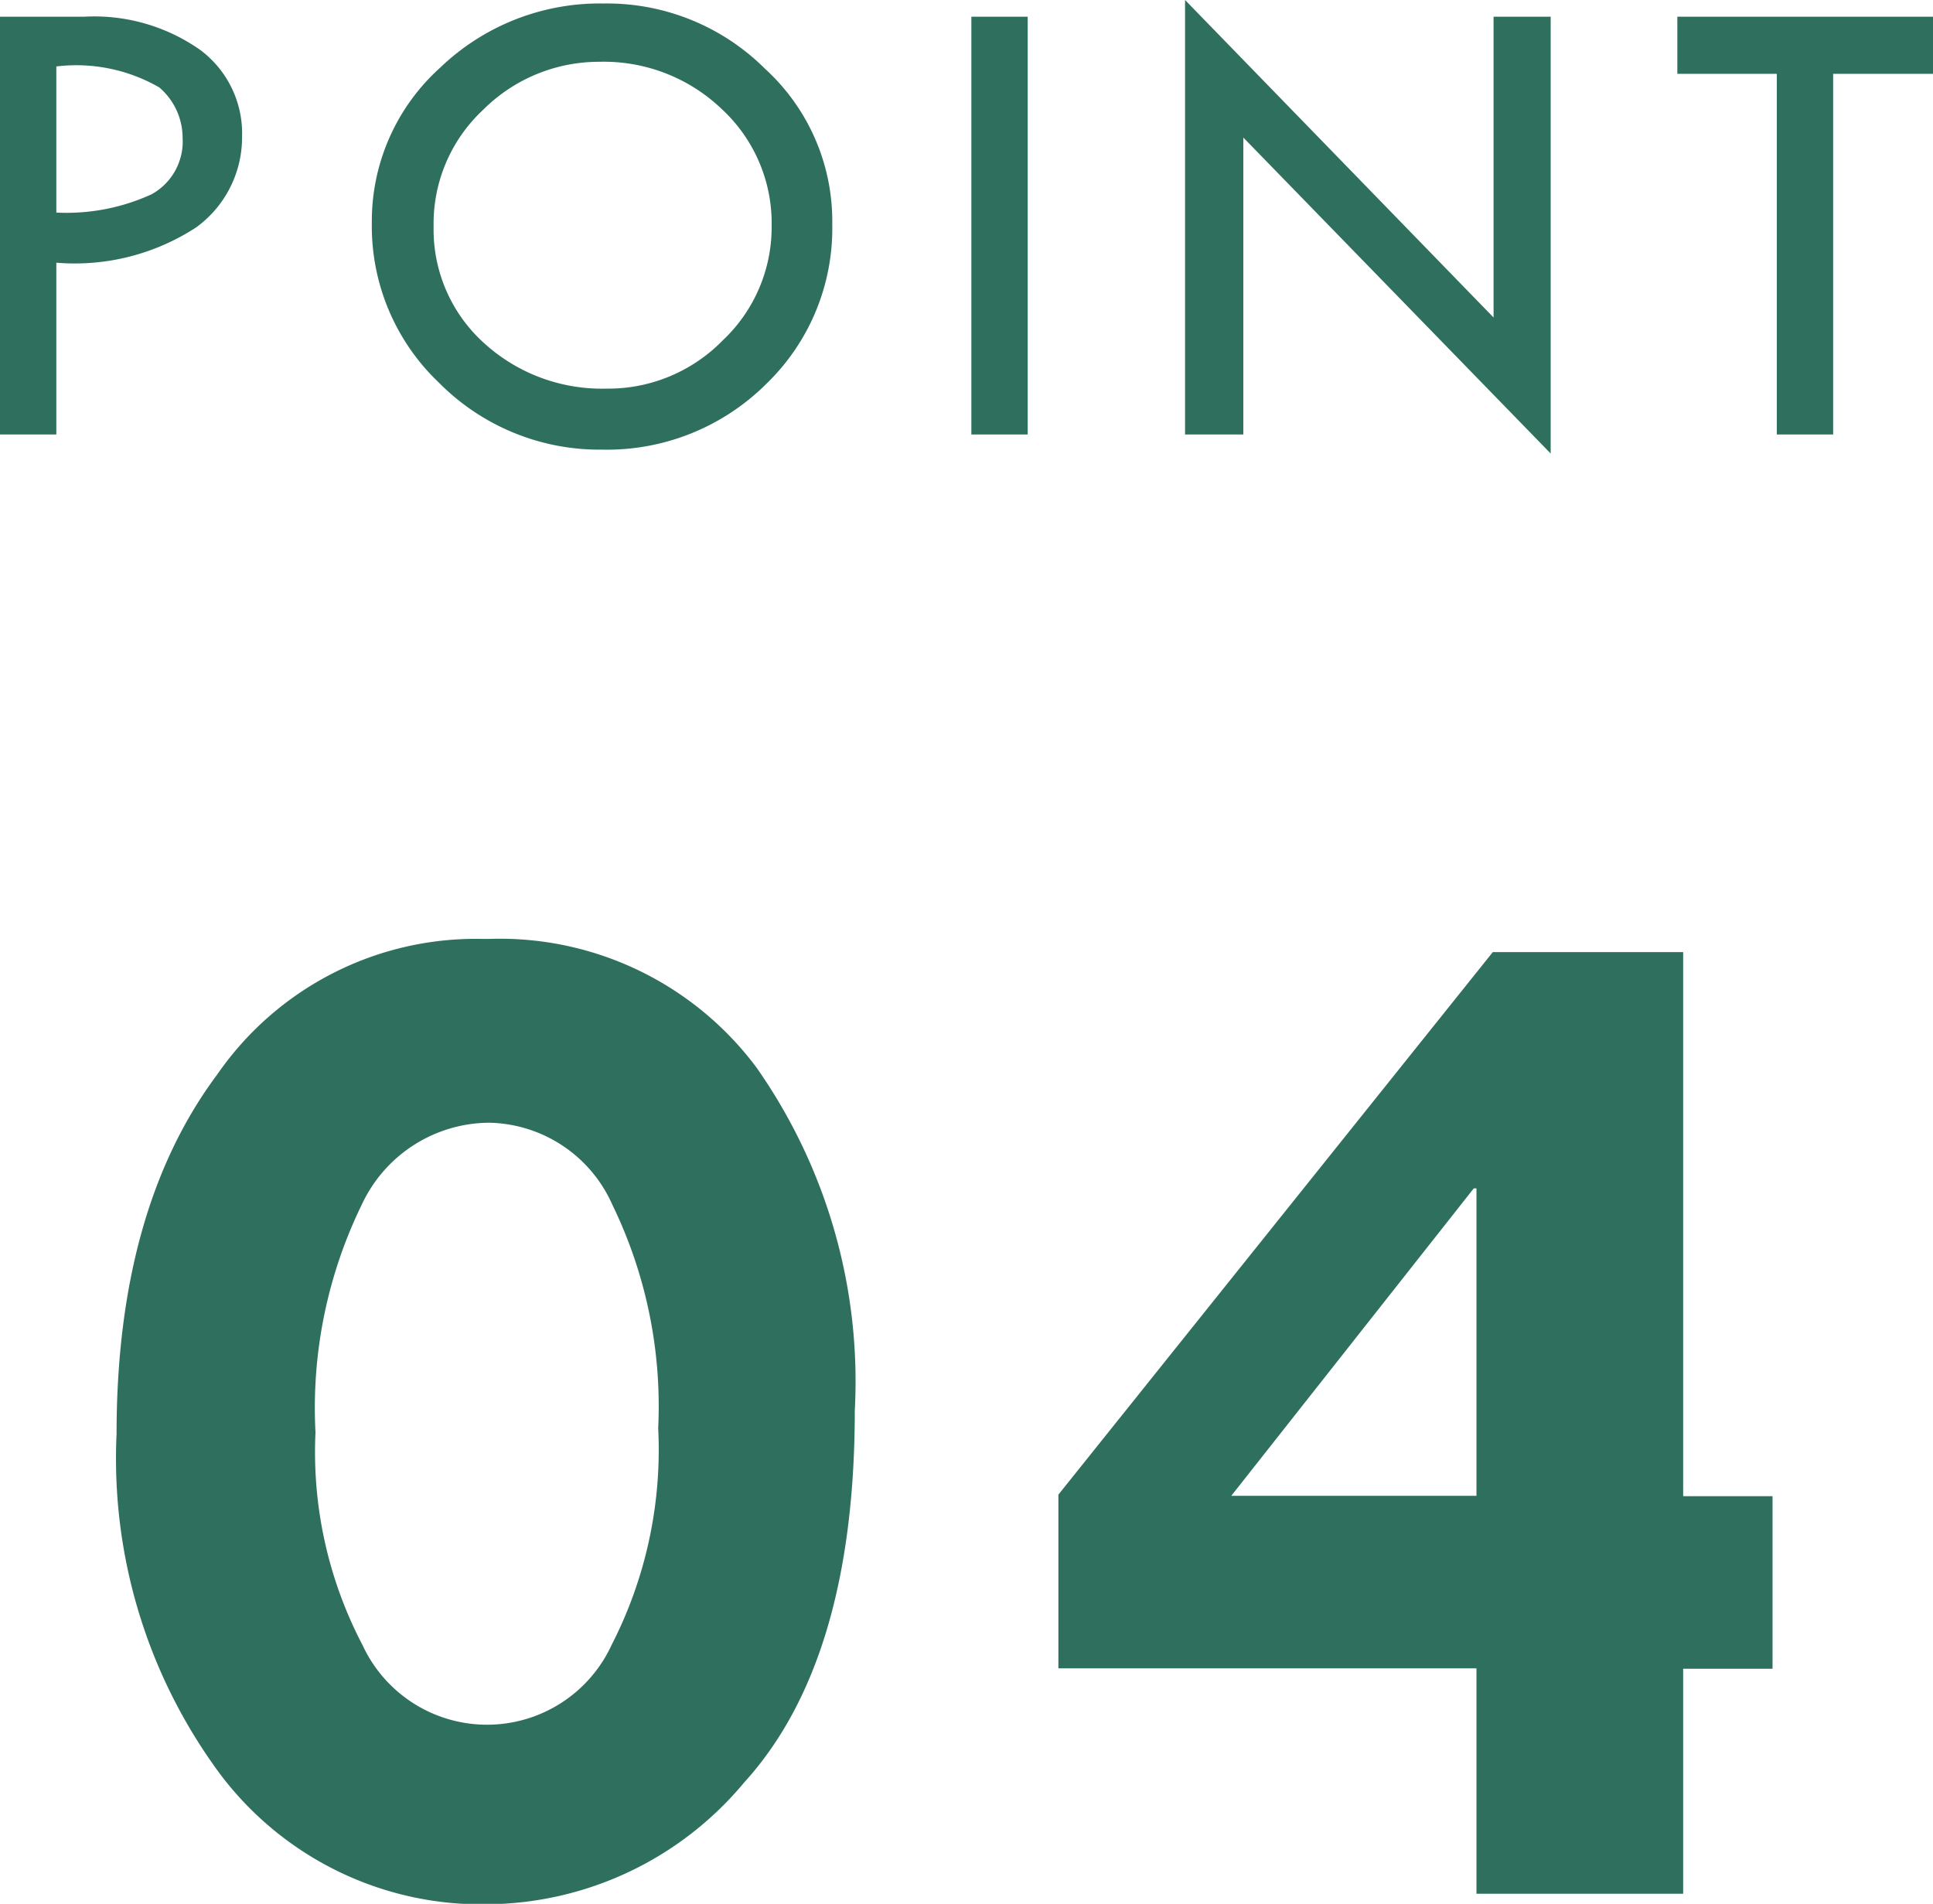
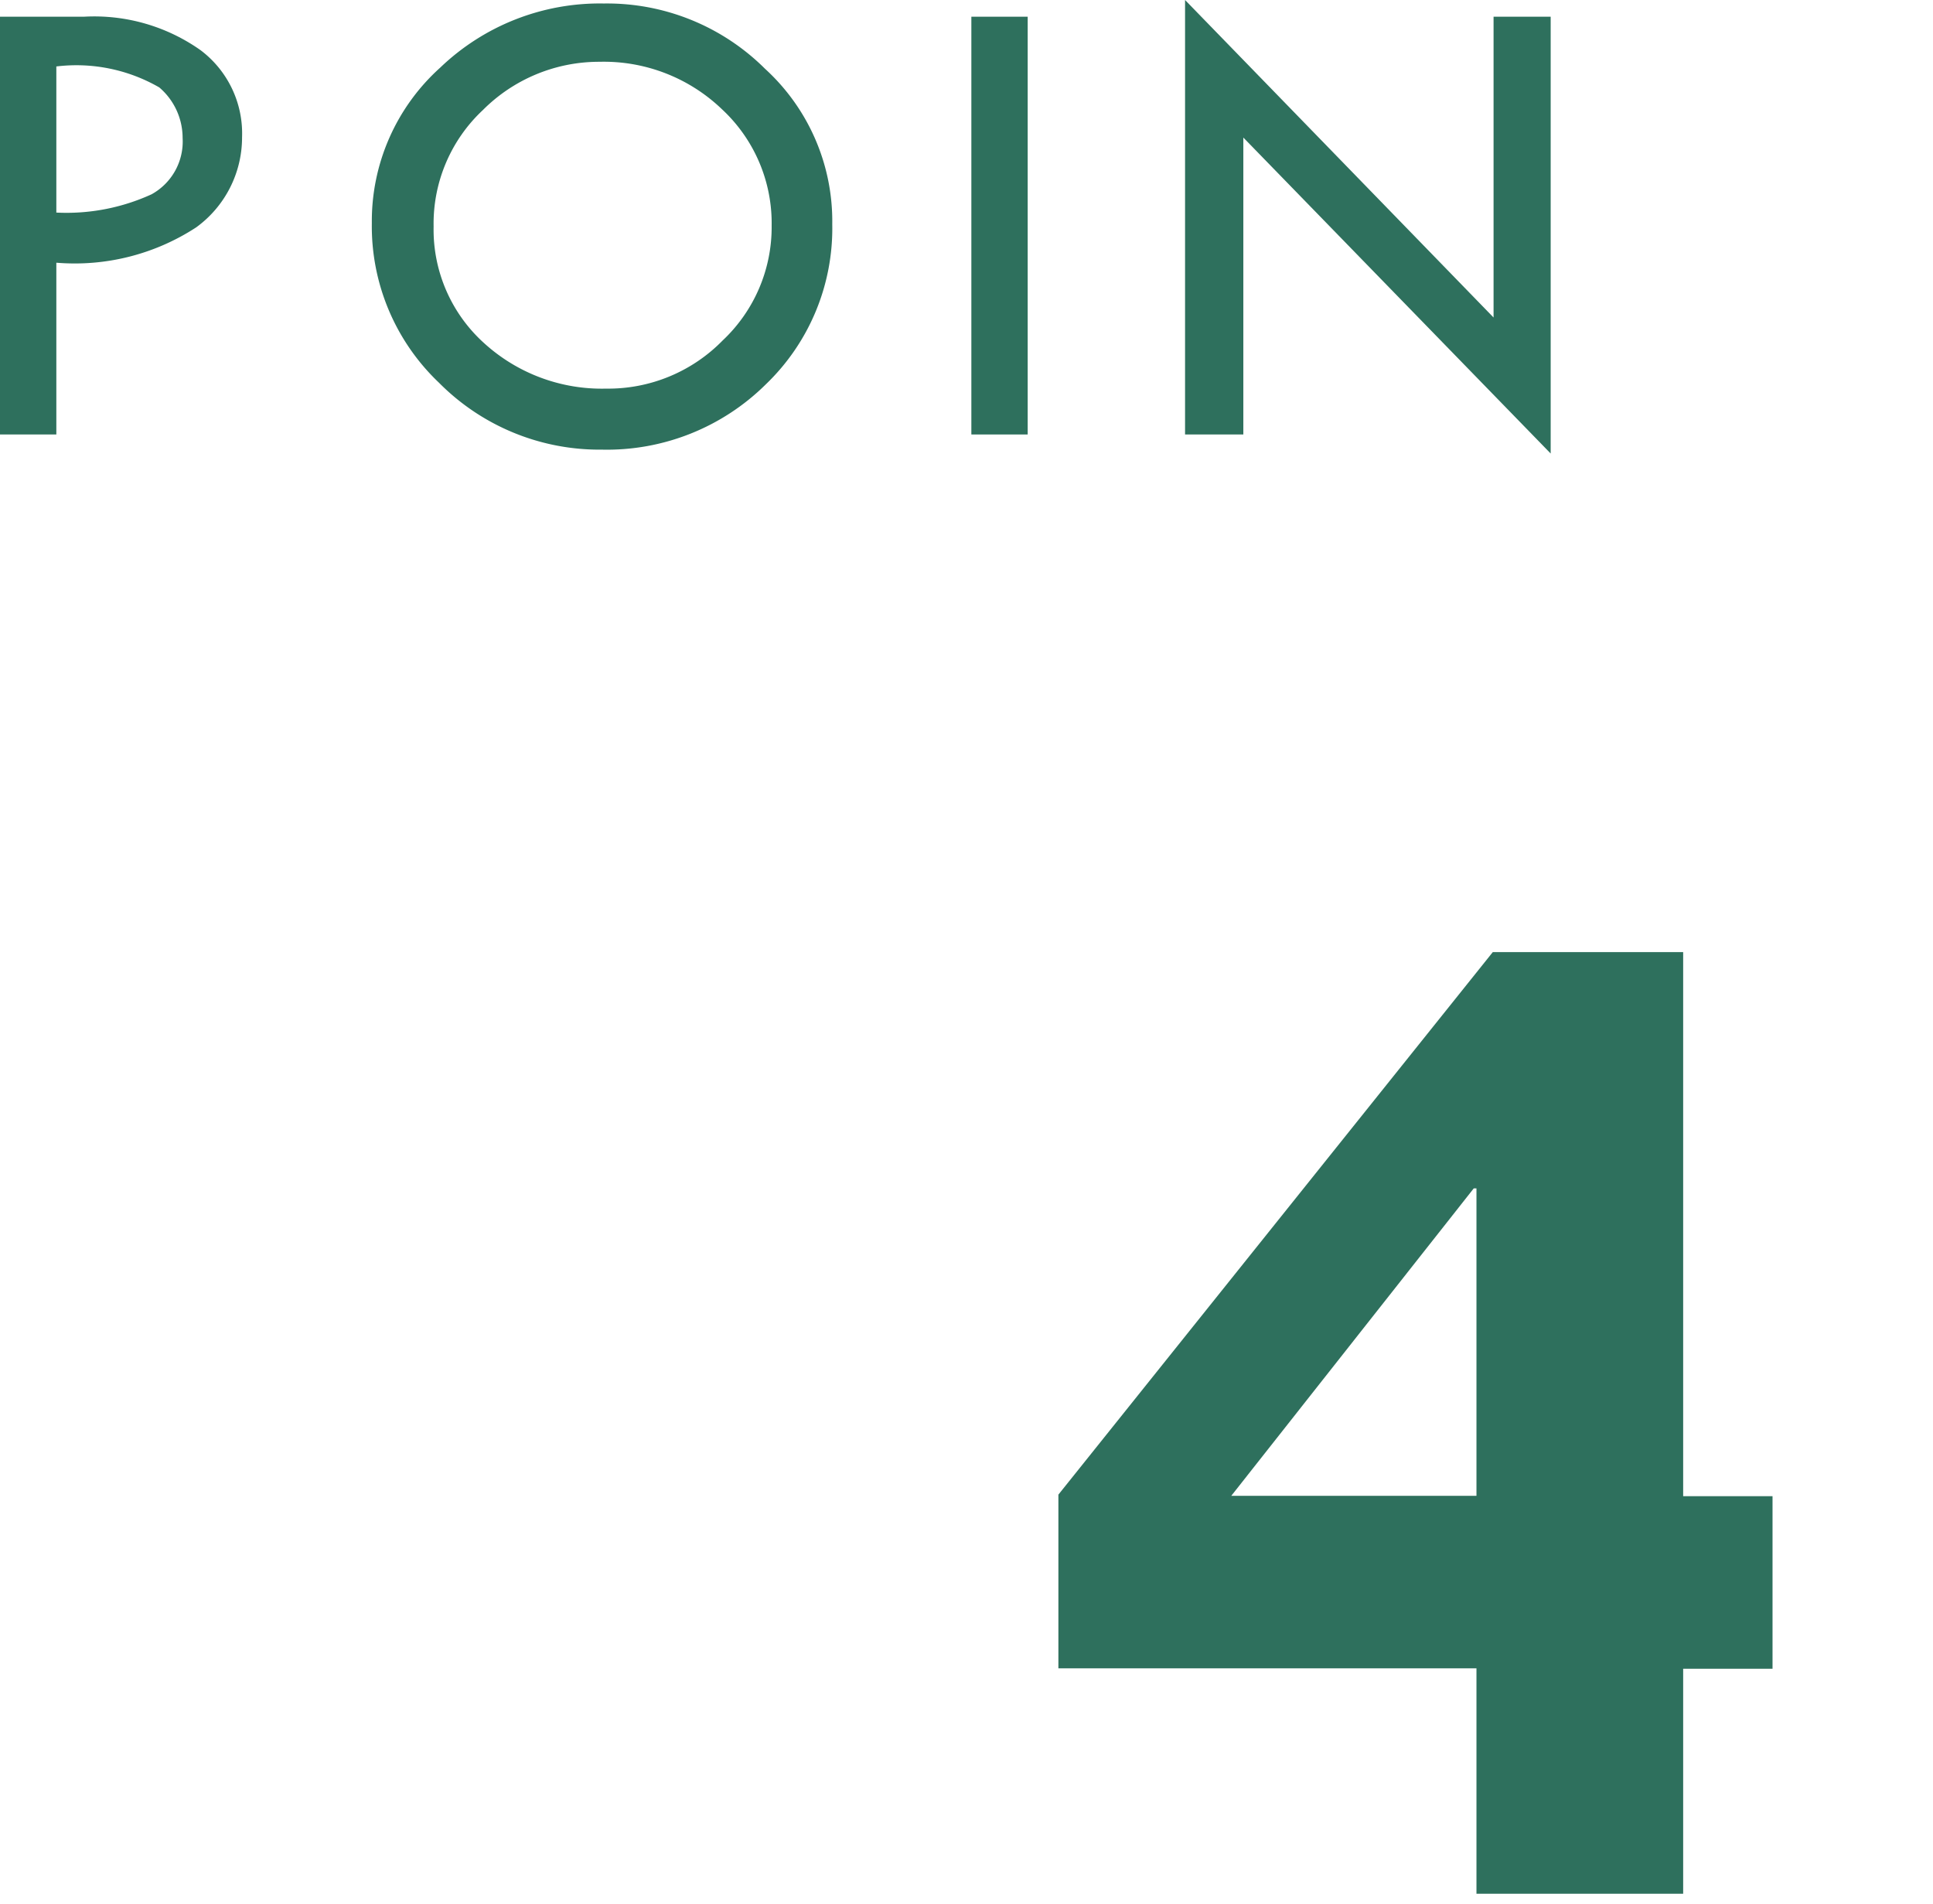
<svg xmlns="http://www.w3.org/2000/svg" width="49.75" height="48.99" viewBox="0 0 49.75 48.99">
  <defs>
    <style>.cls-1{fill:#2e705d;}</style>
  </defs>
  <g id="レイヤー_2" data-name="レイヤー 2">
    <g id="レイヤー_1-2" data-name="レイヤー 1">
      <path class="cls-1" d="M0,.43H2.16a4.74,4.74,0,0,1,3,.86A2.68,2.68,0,0,1,6.23,3.53,2.86,2.86,0,0,1,5.05,5.85a5.72,5.72,0,0,1-3.6.91v4.42H0ZM1.45,1.71V5.47A5.26,5.26,0,0,0,3.9,5a1.55,1.55,0,0,0,.8-1.45,1.71,1.71,0,0,0-.6-1.3A4.27,4.27,0,0,0,1.45,1.71Z" />
      <path class="cls-1" d="M9.57,5.74a5.31,5.31,0,0,1,1.76-4A5.93,5.93,0,0,1,15.54.09a5.76,5.76,0,0,1,4.15,1.68,5.31,5.31,0,0,1,1.73,4,5.56,5.56,0,0,1-1.71,4.12,5.81,5.81,0,0,1-4.22,1.68A5.81,5.81,0,0,1,11.3,9.85,5.55,5.55,0,0,1,9.57,5.74Zm10.29.07a4,4,0,0,0-1.28-3,4.39,4.39,0,0,0-3.15-1.22,4.22,4.22,0,0,0-3,1.24,4,4,0,0,0-1.27,3,3.93,3.93,0,0,0,1.3,3A4.5,4.5,0,0,0,15.6,10a4.12,4.12,0,0,0,3-1.24A4,4,0,0,0,19.86,5.81Z" />
      <path class="cls-1" d="M25,.43h1.45V11.18H25Z" />
      <path class="cls-1" d="M30.5,0l7.94,8.17V.43h1.47V11.67L32,3.54v7.64H30.5Z" />
-       <path class="cls-1" d="M43.17.43h6.58V1.9H47.18v9.28H45.73V1.9H43.17Z" />
-       <path class="cls-1" d="M12.59,24.16a8.24,8.24,0,0,1,6.88,3.31A14.05,14.05,0,0,1,22,36.29q0,6.45-2.85,9.58A8.68,8.68,0,0,1,12.59,49a8.41,8.41,0,0,1-6.91-3.33A13.63,13.63,0,0,1,3,36.9q0-5.78,2.59-9.25a8.09,8.09,0,0,1,6.82-3.49Zm4.35,12.59A11.85,11.85,0,0,0,15.76,31a3.54,3.54,0,0,0-3.17-2.11A3.64,3.64,0,0,0,9.31,31a11.92,11.92,0,0,0-1.19,5.86,10.69,10.69,0,0,0,1.21,5.47,3.53,3.53,0,0,0,6.41,0A11,11,0,0,0,16.94,36.75Z" />
      <path class="cls-1" d="M38.42,24.5h4.9v14h2.3v4.44h-2.3v5.79H38V42.93H27.24V38.46Zm-.49,6.08-6.24,7.91H38V30.58Z" />
    </g>
  </g>
</svg>